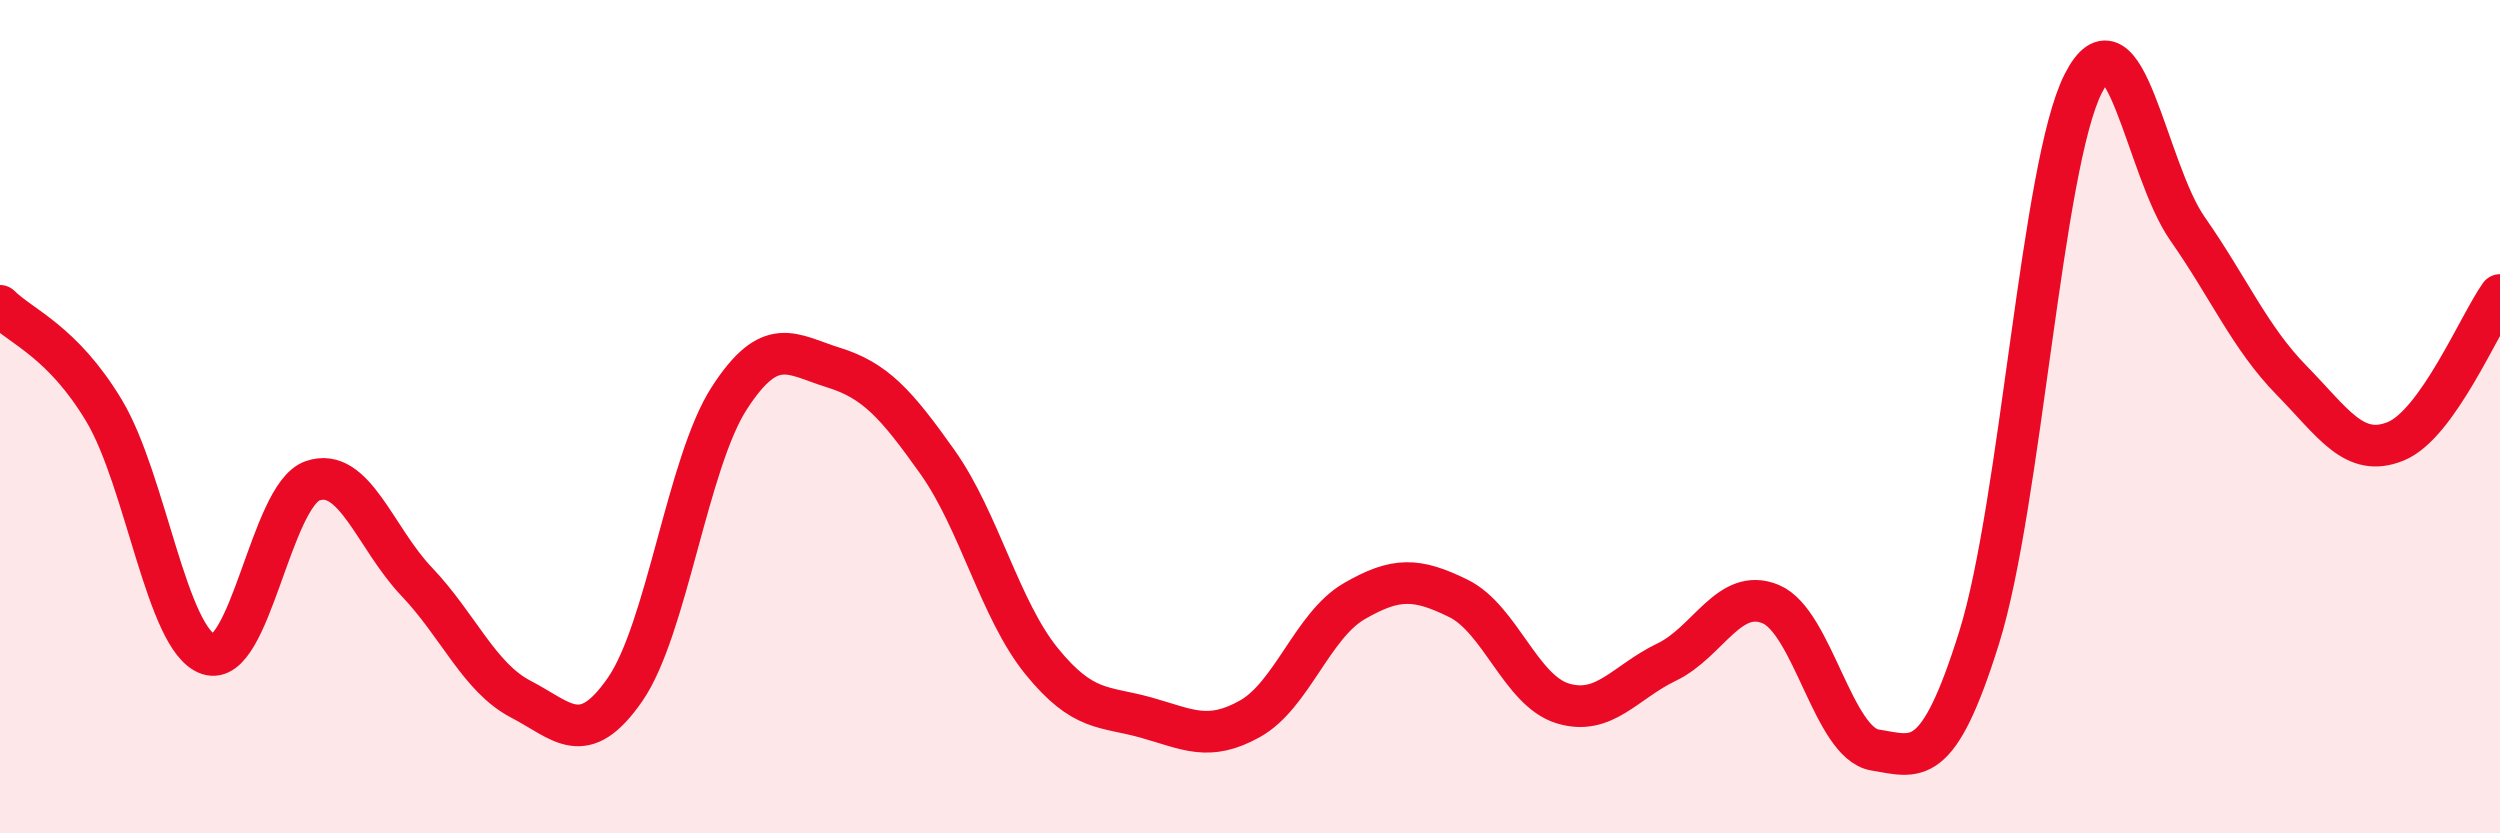
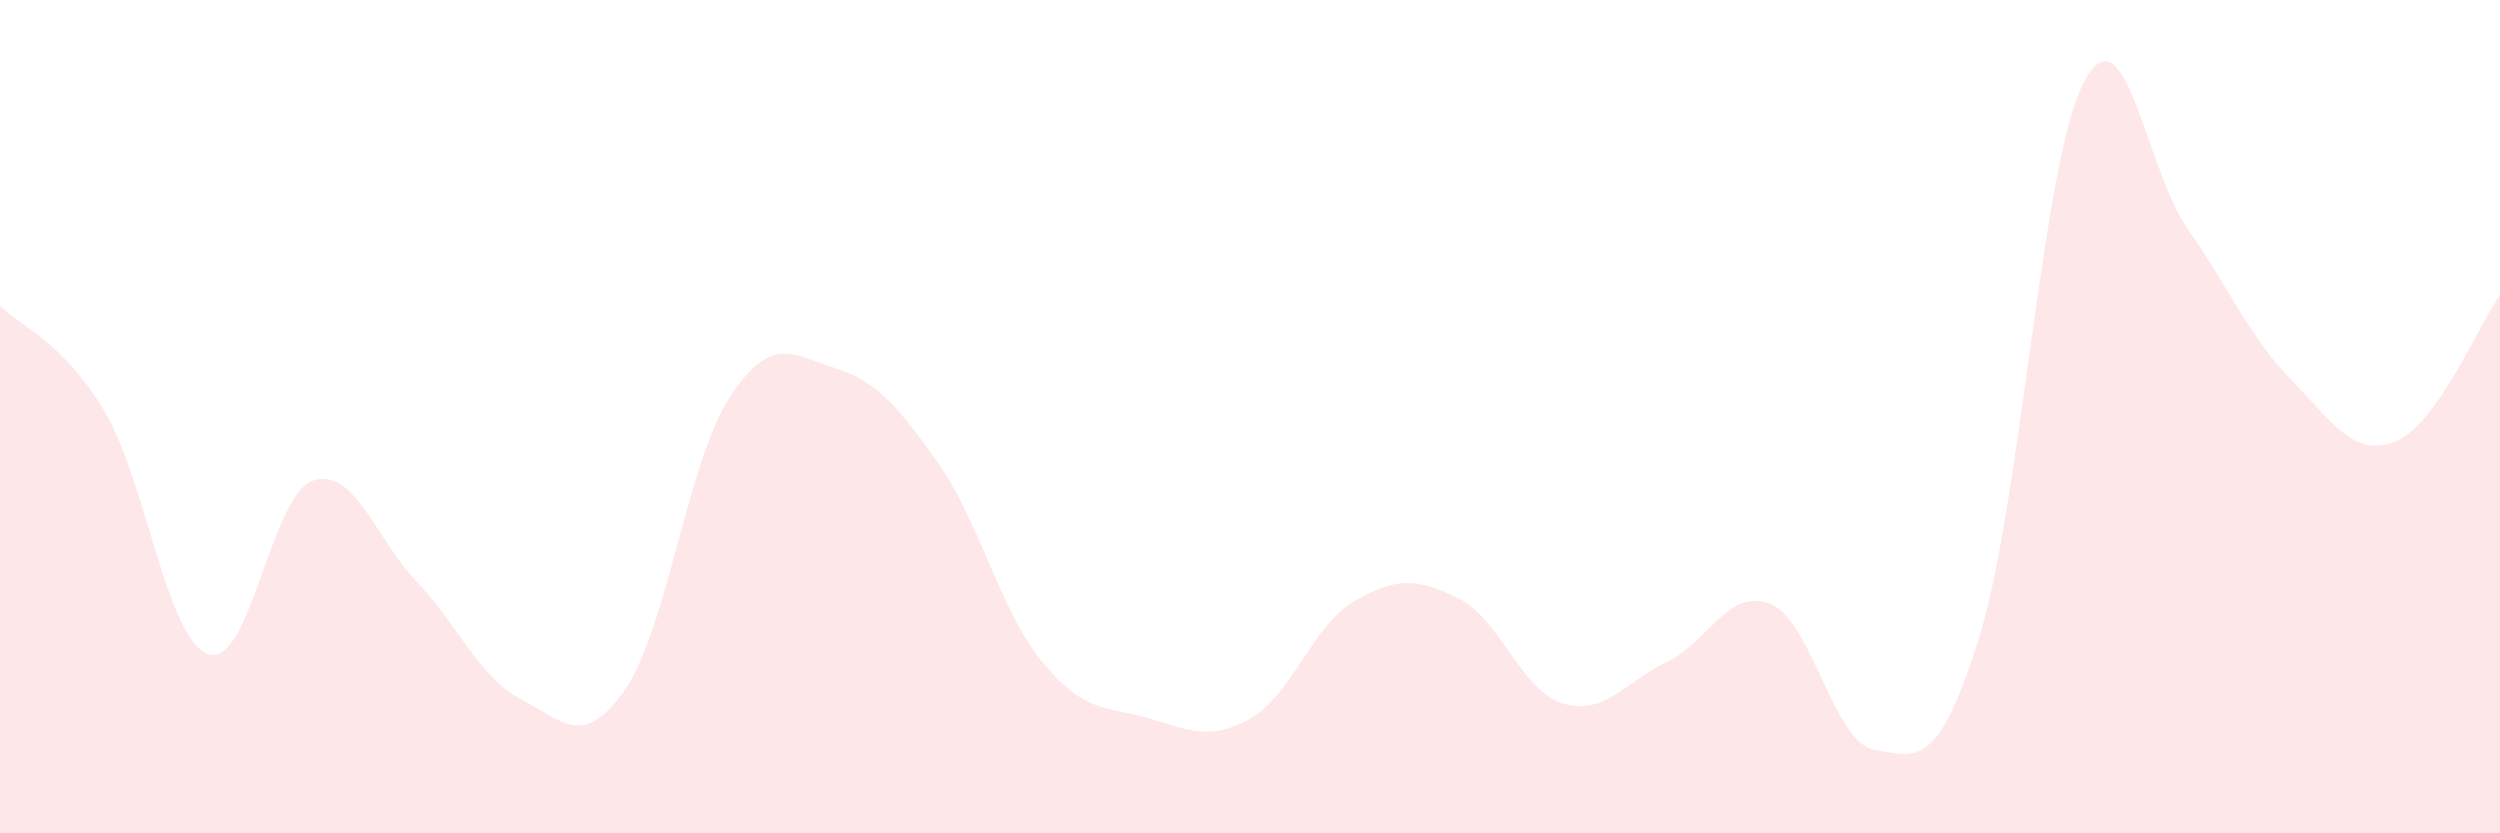
<svg xmlns="http://www.w3.org/2000/svg" width="60" height="20" viewBox="0 0 60 20">
  <path d="M 0,7.34 C 0.5,7.84 1.5,8.19 2.5,9.86 C 3.5,11.53 4,15.36 5,15.7 C 6,16.04 6.5,11.89 7.5,11.54 C 8.5,11.19 9,12.91 10,13.96 C 11,15.01 11.5,16.26 12.5,16.78 C 13.5,17.3 14,17.99 15,16.55 C 16,15.11 16.5,11.11 17.5,9.56 C 18.5,8.01 19,8.51 20,8.82 C 21,9.13 21.5,9.68 22.5,11.09 C 23.5,12.5 24,14.64 25,15.87 C 26,17.1 26.5,16.94 27.5,17.22 C 28.5,17.5 29,17.81 30,17.25 C 31,16.69 31.5,15.01 32.5,14.43 C 33.5,13.85 34,13.87 35,14.36 C 36,14.85 36.5,16.57 37.5,16.88 C 38.5,17.19 39,16.37 40,15.89 C 41,15.41 41.5,14.08 42.5,14.5 C 43.5,14.92 44,17.84 45,18 C 46,18.16 46.5,18.5 47.5,15.3 C 48.5,12.1 49,3.96 50,2 C 51,0.04 51.5,4.06 52.5,5.49 C 53.5,6.92 54,8.11 55,9.13 C 56,10.15 56.5,11 57.5,10.59 C 58.5,10.18 59.5,7.78 60,7.08L60 20L0 20Z" fill="#EB0A25" opacity="0.1" stroke-linecap="round" stroke-linejoin="round" />
-   <path d="M 0,7.34 C 0.5,7.84 1.5,8.19 2.5,9.86 C 3.5,11.53 4,15.36 5,15.7 C 6,16.04 6.5,11.89 7.5,11.54 C 8.5,11.19 9,12.91 10,13.96 C 11,15.01 11.5,16.26 12.5,16.78 C 13.5,17.3 14,17.99 15,16.55 C 16,15.11 16.5,11.11 17.5,9.56 C 18.5,8.01 19,8.51 20,8.82 C 21,9.13 21.5,9.68 22.5,11.09 C 23.5,12.5 24,14.64 25,15.87 C 26,17.1 26.5,16.94 27.5,17.22 C 28.5,17.5 29,17.81 30,17.25 C 31,16.69 31.5,15.01 32.5,14.43 C 33.5,13.85 34,13.87 35,14.36 C 36,14.85 36.5,16.57 37.5,16.88 C 38.5,17.19 39,16.37 40,15.89 C 41,15.41 41.5,14.08 42.5,14.5 C 43.5,14.92 44,17.84 45,18 C 46,18.16 46.5,18.5 47.5,15.3 C 48.5,12.1 49,3.96 50,2 C 51,0.04 51.5,4.06 52.5,5.49 C 53.5,6.92 54,8.11 55,9.13 C 56,10.15 56.5,11 57.5,10.59 C 58.5,10.18 59.5,7.78 60,7.08" stroke="#EB0A25" stroke-width="1" fill="none" stroke-linecap="round" stroke-linejoin="round" />
</svg>